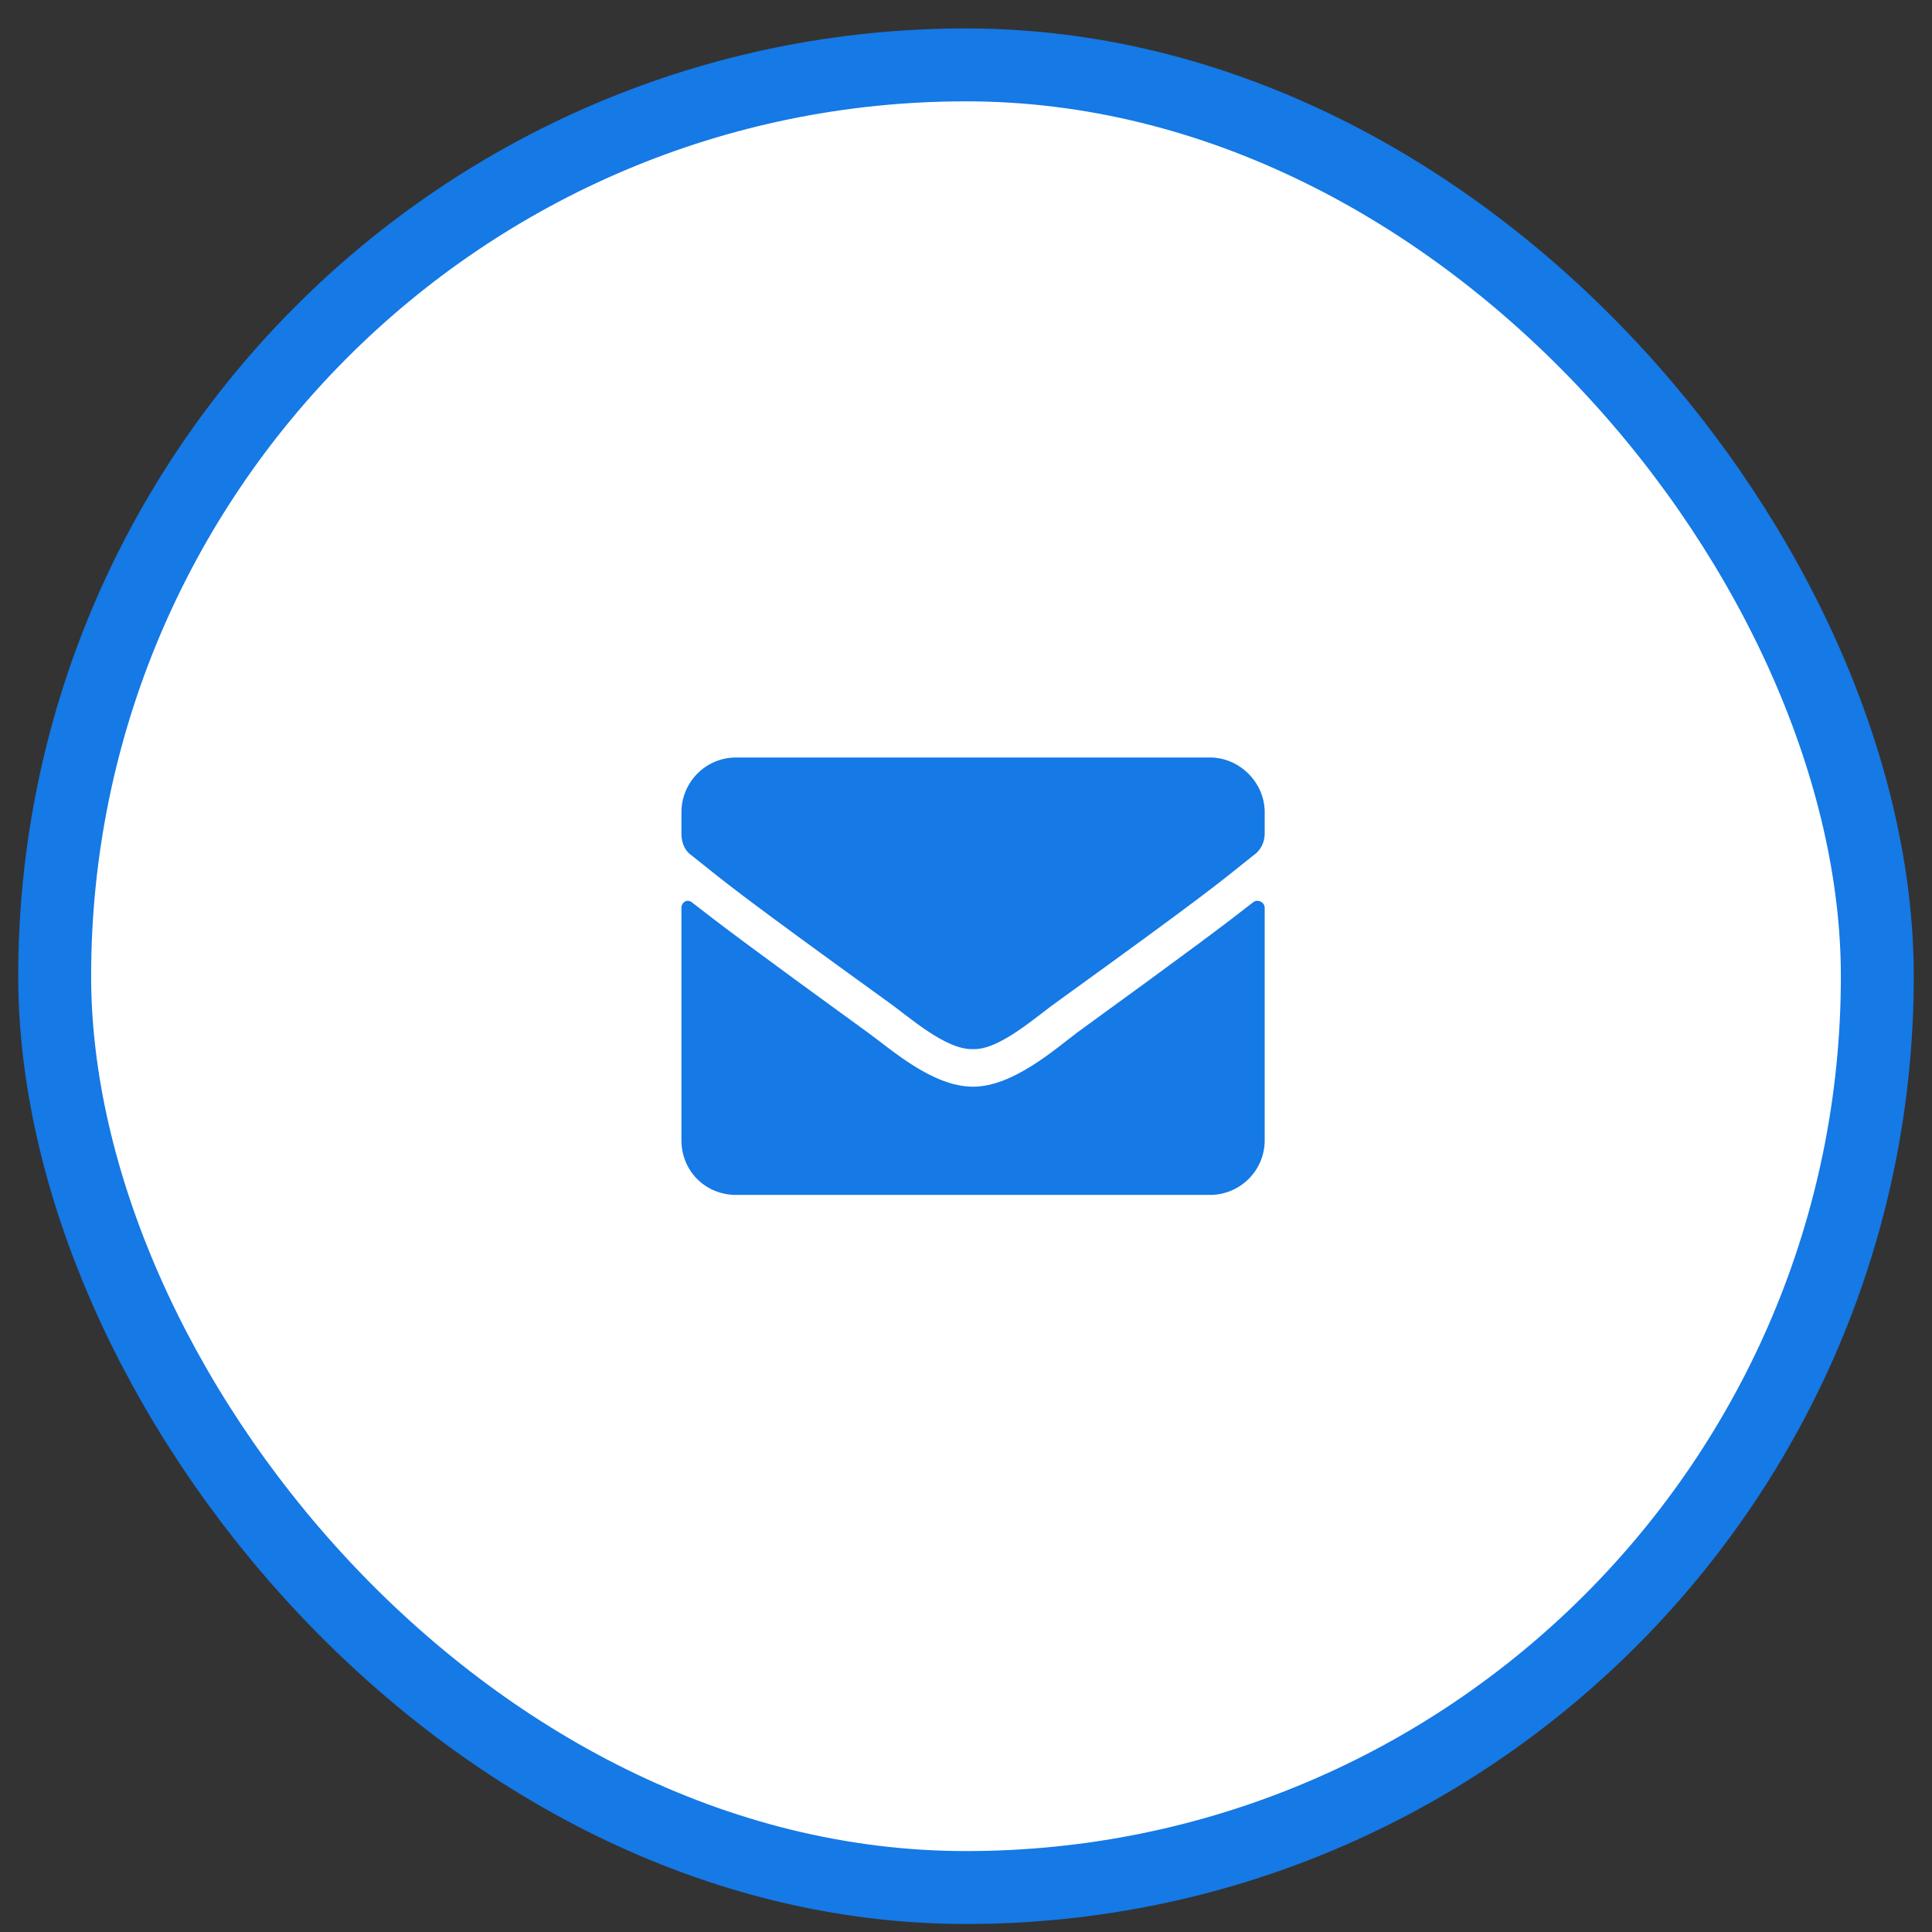
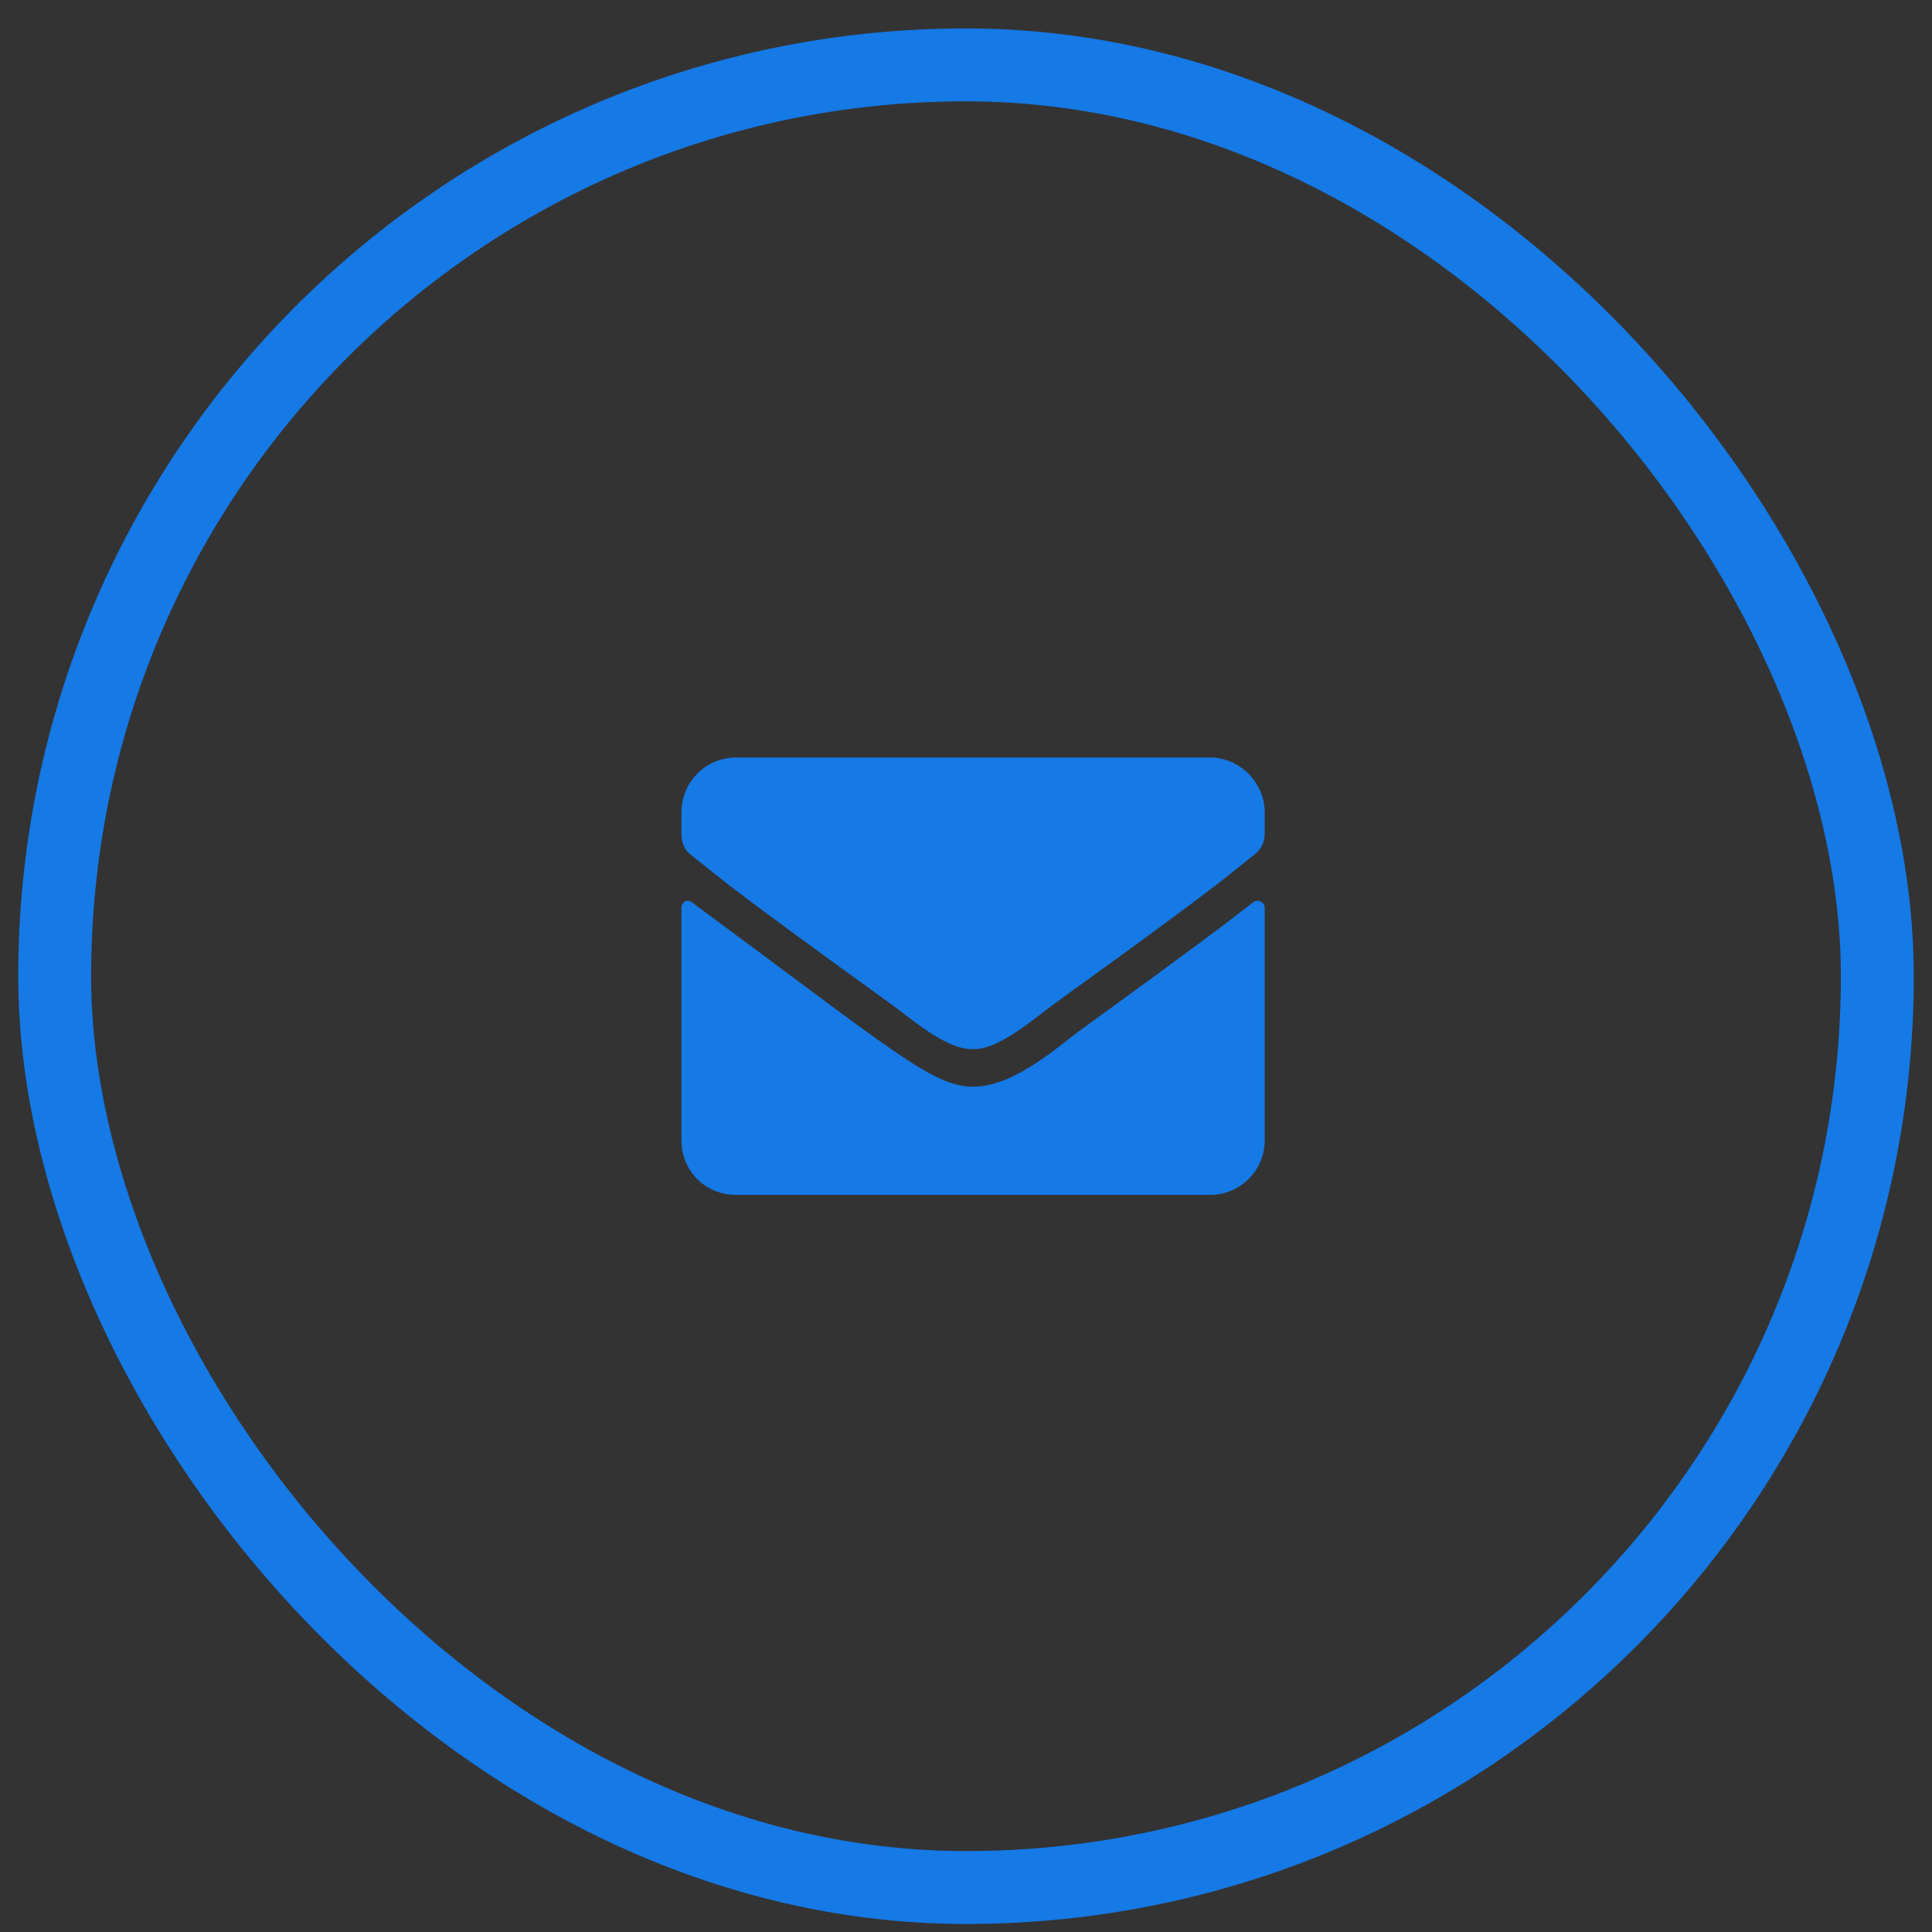
<svg xmlns="http://www.w3.org/2000/svg" width="53" height="53" viewBox="0 0 53 53" fill="none">
  <rect x="0" y="0" width="53" height="53" fill="#333333" stroke="none" />
-   <rect x="1.5" y="1.78" width="50" height="50" rx="25" fill="white" />
  <rect x="1.5" y="1.78" width="50" height="50" rx="25" stroke="#1579E6" stroke-width="2" />
-   <path d="M34.381 24.749C34.506 24.655 34.694 24.749 34.694 24.905V31.28C34.694 32.124 34.006 32.78 33.194 32.78H20.194C19.35 32.78 18.694 32.124 18.694 31.28V24.905C18.694 24.749 18.85 24.655 18.975 24.749C19.694 25.311 20.6 25.999 23.788 28.311C24.444 28.78 25.569 29.811 26.694 29.811C27.788 29.811 28.944 28.78 29.569 28.311C32.756 25.999 33.663 25.311 34.381 24.749ZM26.694 28.78C25.944 28.811 24.913 27.874 24.381 27.499C20.225 24.499 19.913 24.218 18.975 23.468C18.788 23.343 18.694 23.124 18.694 22.874V22.28C18.694 21.468 19.35 20.78 20.194 20.78H33.194C34.006 20.78 34.694 21.468 34.694 22.28V22.874C34.694 23.124 34.569 23.343 34.381 23.468C33.444 24.218 33.131 24.499 28.975 27.499C28.444 27.874 27.413 28.811 26.694 28.78Z" fill="#1579E6" />
+   <path d="M34.381 24.749C34.506 24.655 34.694 24.749 34.694 24.905V31.28C34.694 32.124 34.006 32.78 33.194 32.78H20.194C19.35 32.78 18.694 32.124 18.694 31.28V24.905C18.694 24.749 18.85 24.655 18.975 24.749C24.444 28.78 25.569 29.811 26.694 29.811C27.788 29.811 28.944 28.78 29.569 28.311C32.756 25.999 33.663 25.311 34.381 24.749ZM26.694 28.78C25.944 28.811 24.913 27.874 24.381 27.499C20.225 24.499 19.913 24.218 18.975 23.468C18.788 23.343 18.694 23.124 18.694 22.874V22.28C18.694 21.468 19.35 20.78 20.194 20.78H33.194C34.006 20.78 34.694 21.468 34.694 22.28V22.874C34.694 23.124 34.569 23.343 34.381 23.468C33.444 24.218 33.131 24.499 28.975 27.499C28.444 27.874 27.413 28.811 26.694 28.78Z" fill="#1579E6" />
</svg>